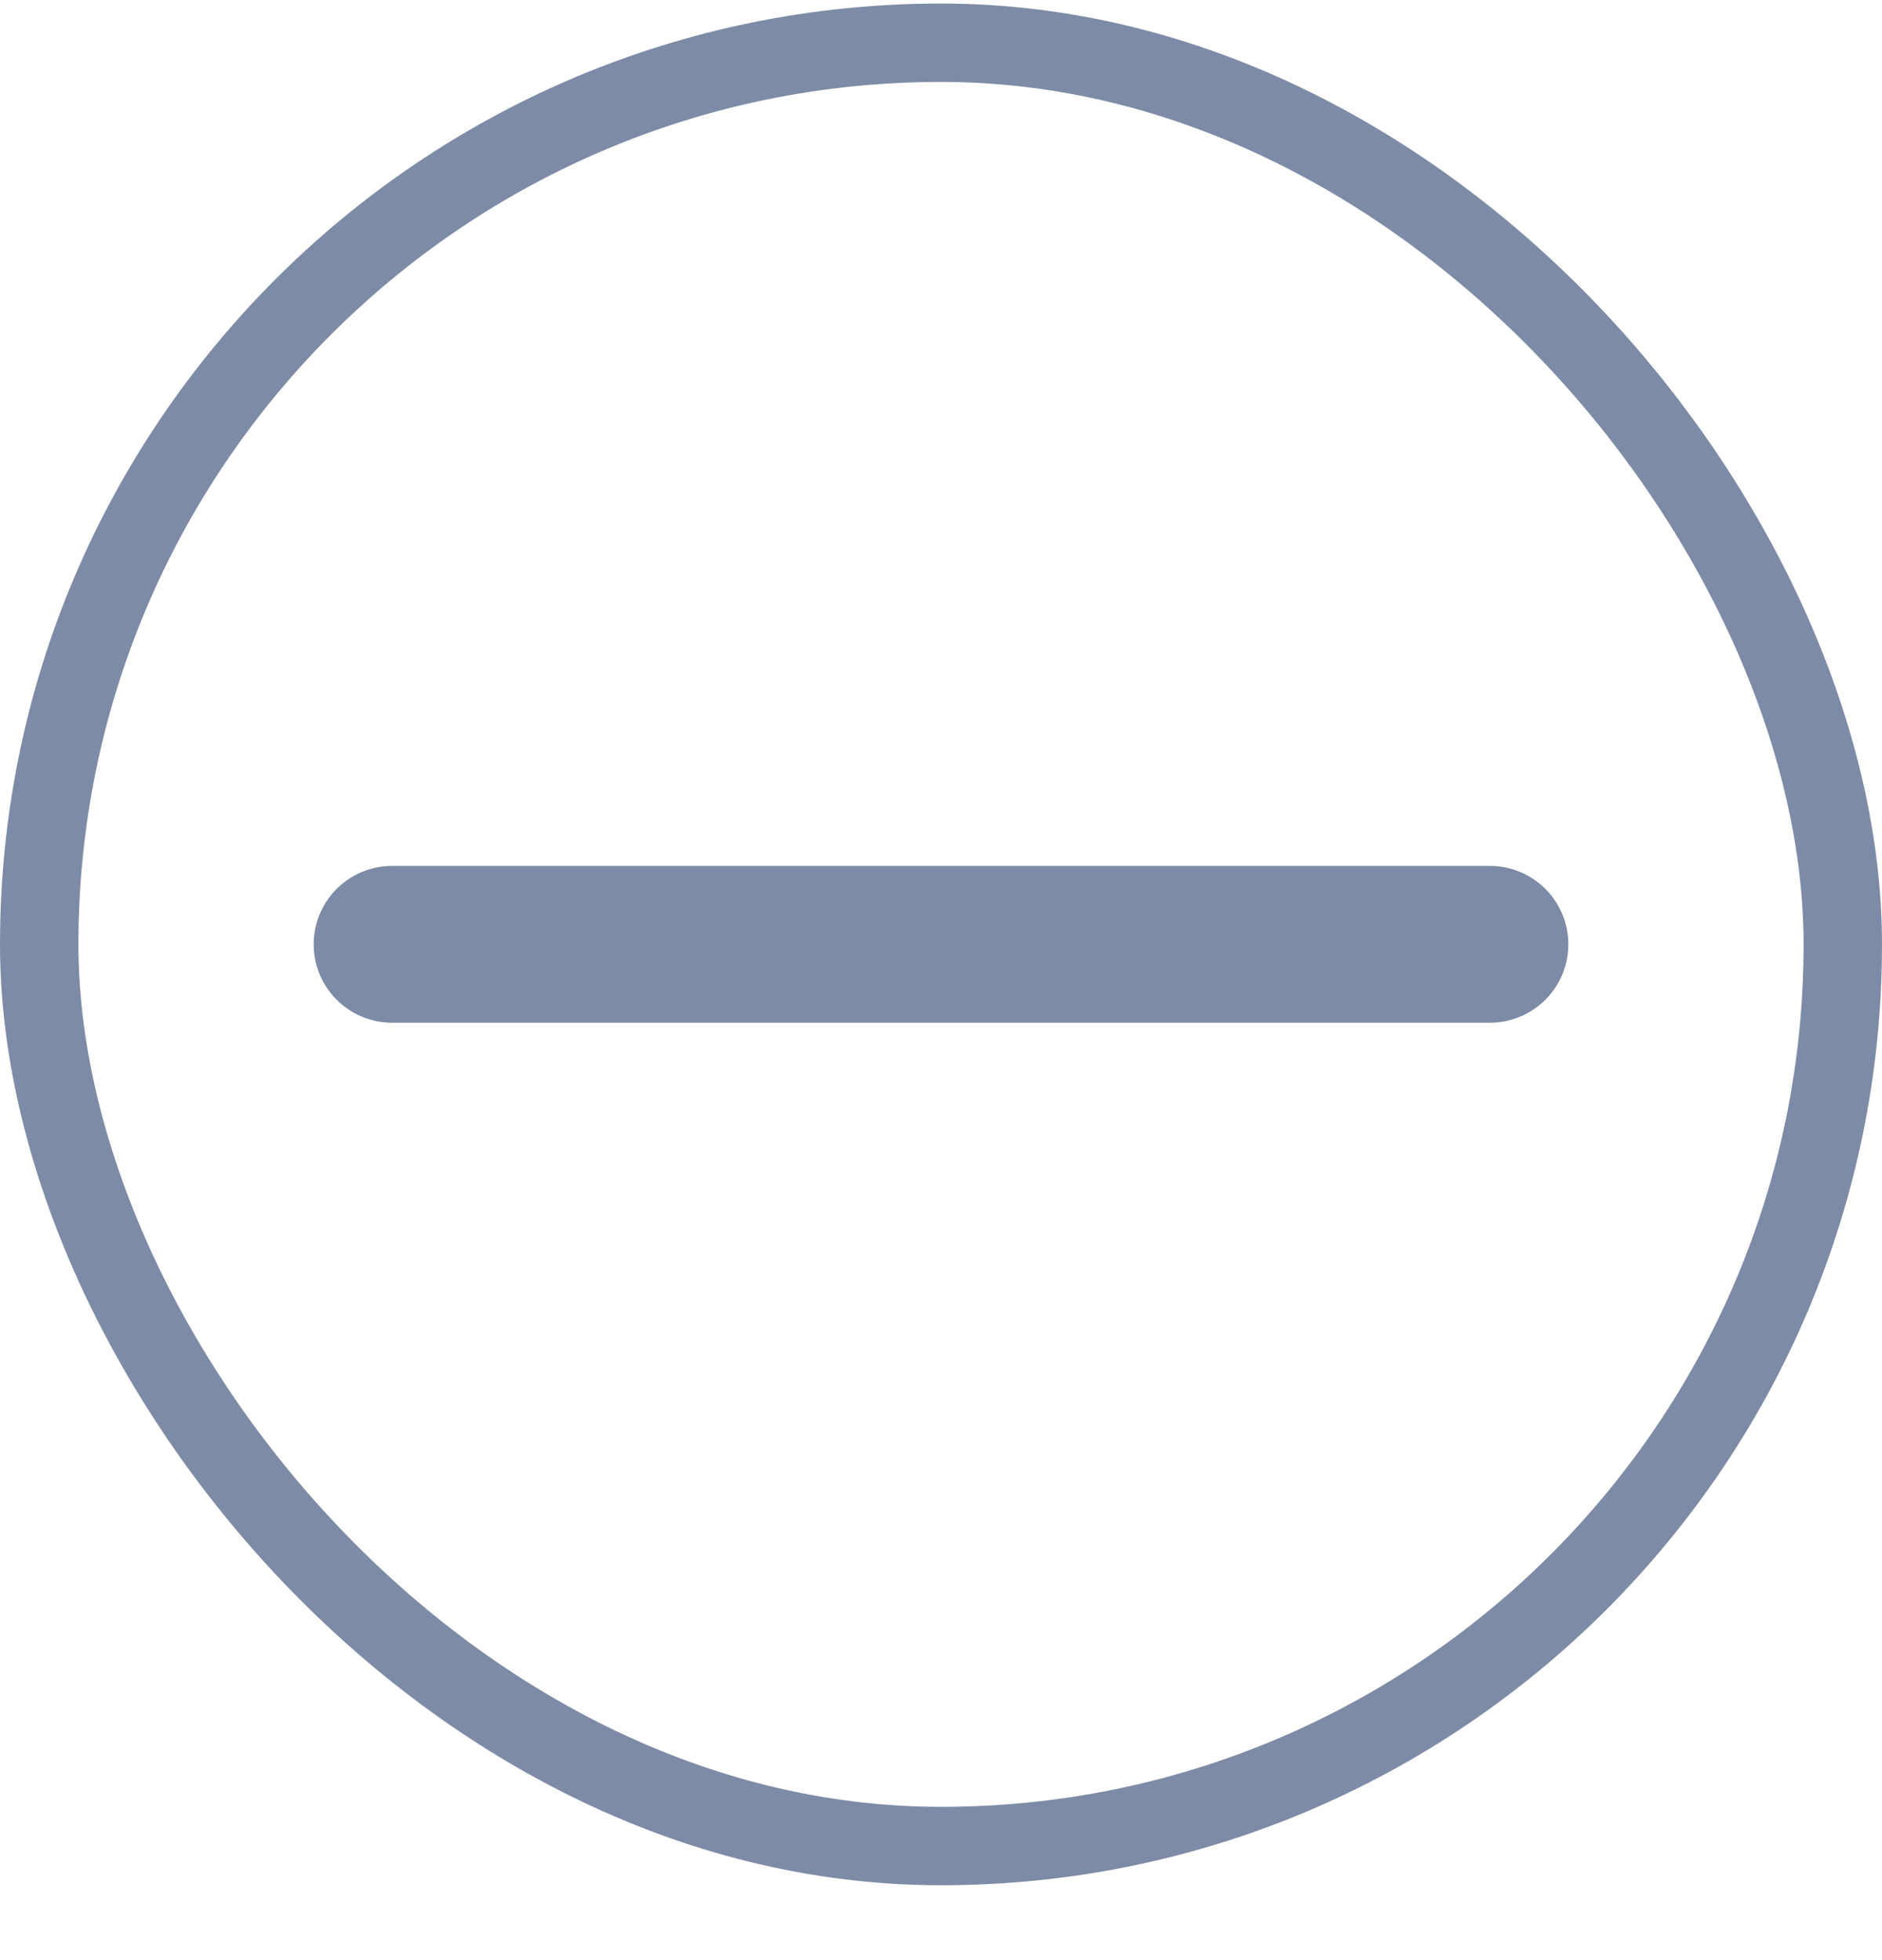
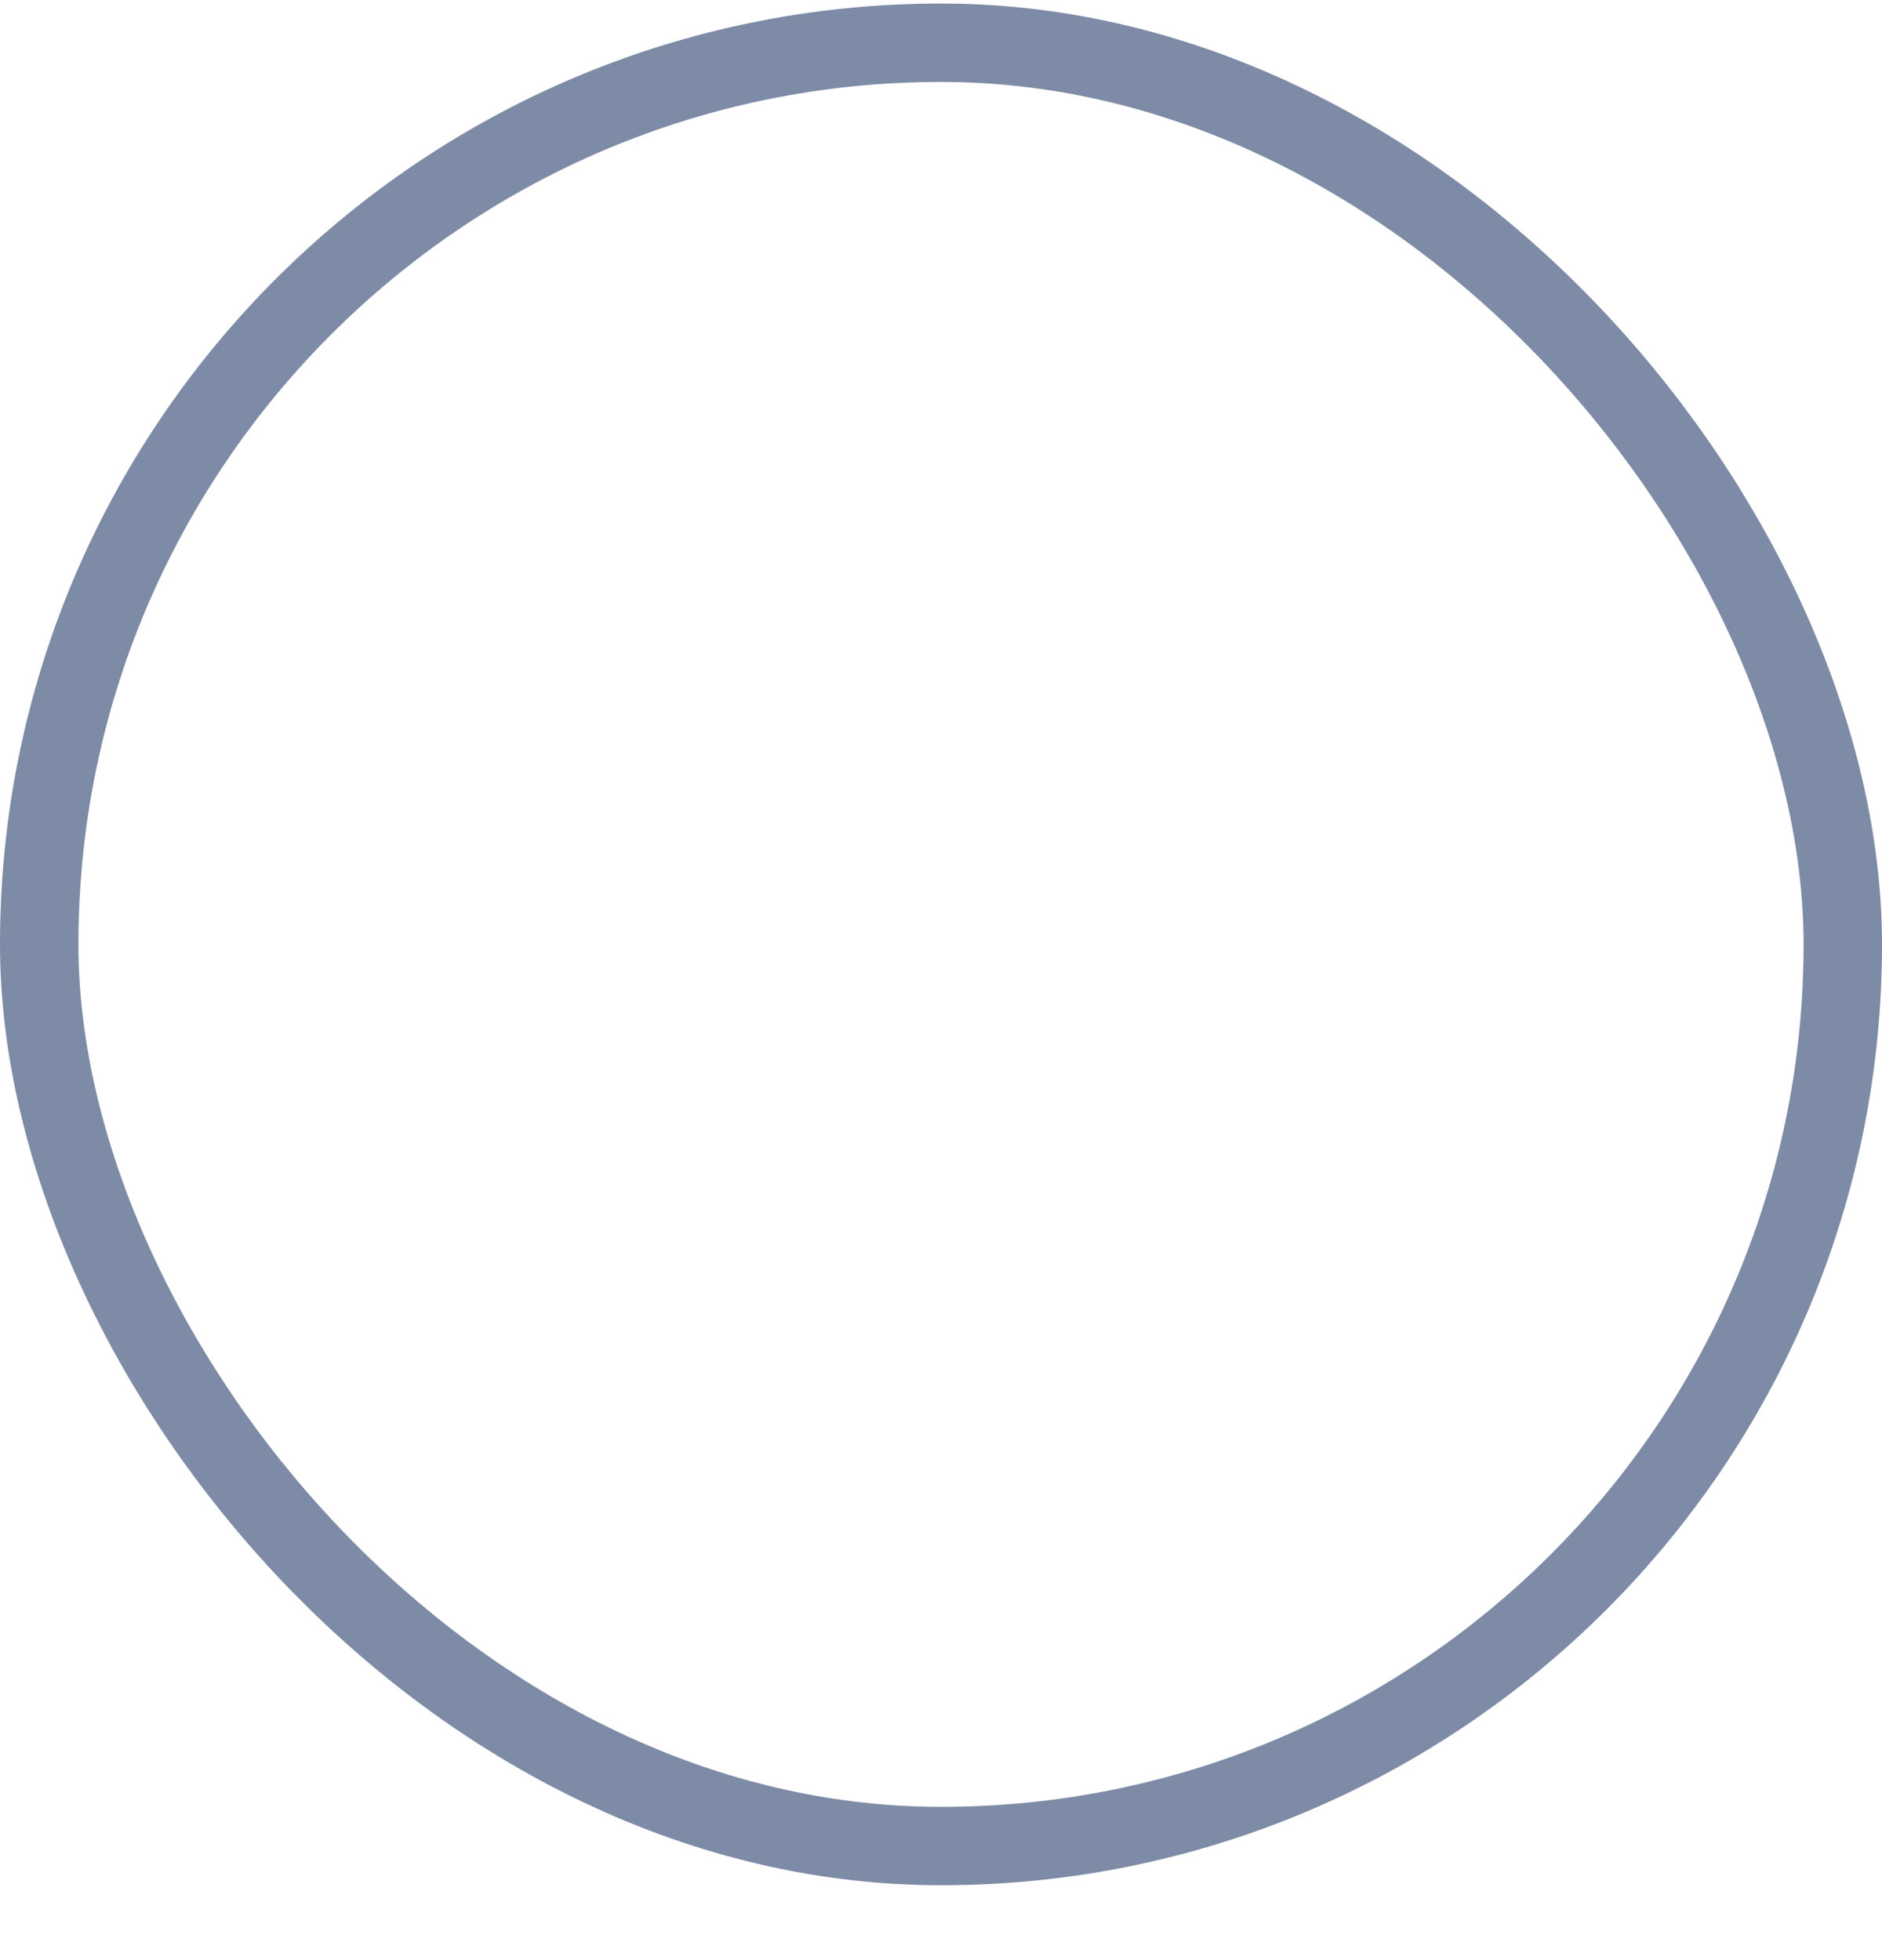
<svg xmlns="http://www.w3.org/2000/svg" width="24" height="25" viewBox="0 0 24 25" fill="none">
  <rect x="0.5" y="0.545" width="23" height="23" rx="11.5" stroke="#7E8BA6" />
-   <path d="M5 12.044H19" stroke="#7E8BA6" stroke-width="2" stroke-linecap="round" stroke-linejoin="round" />
</svg>